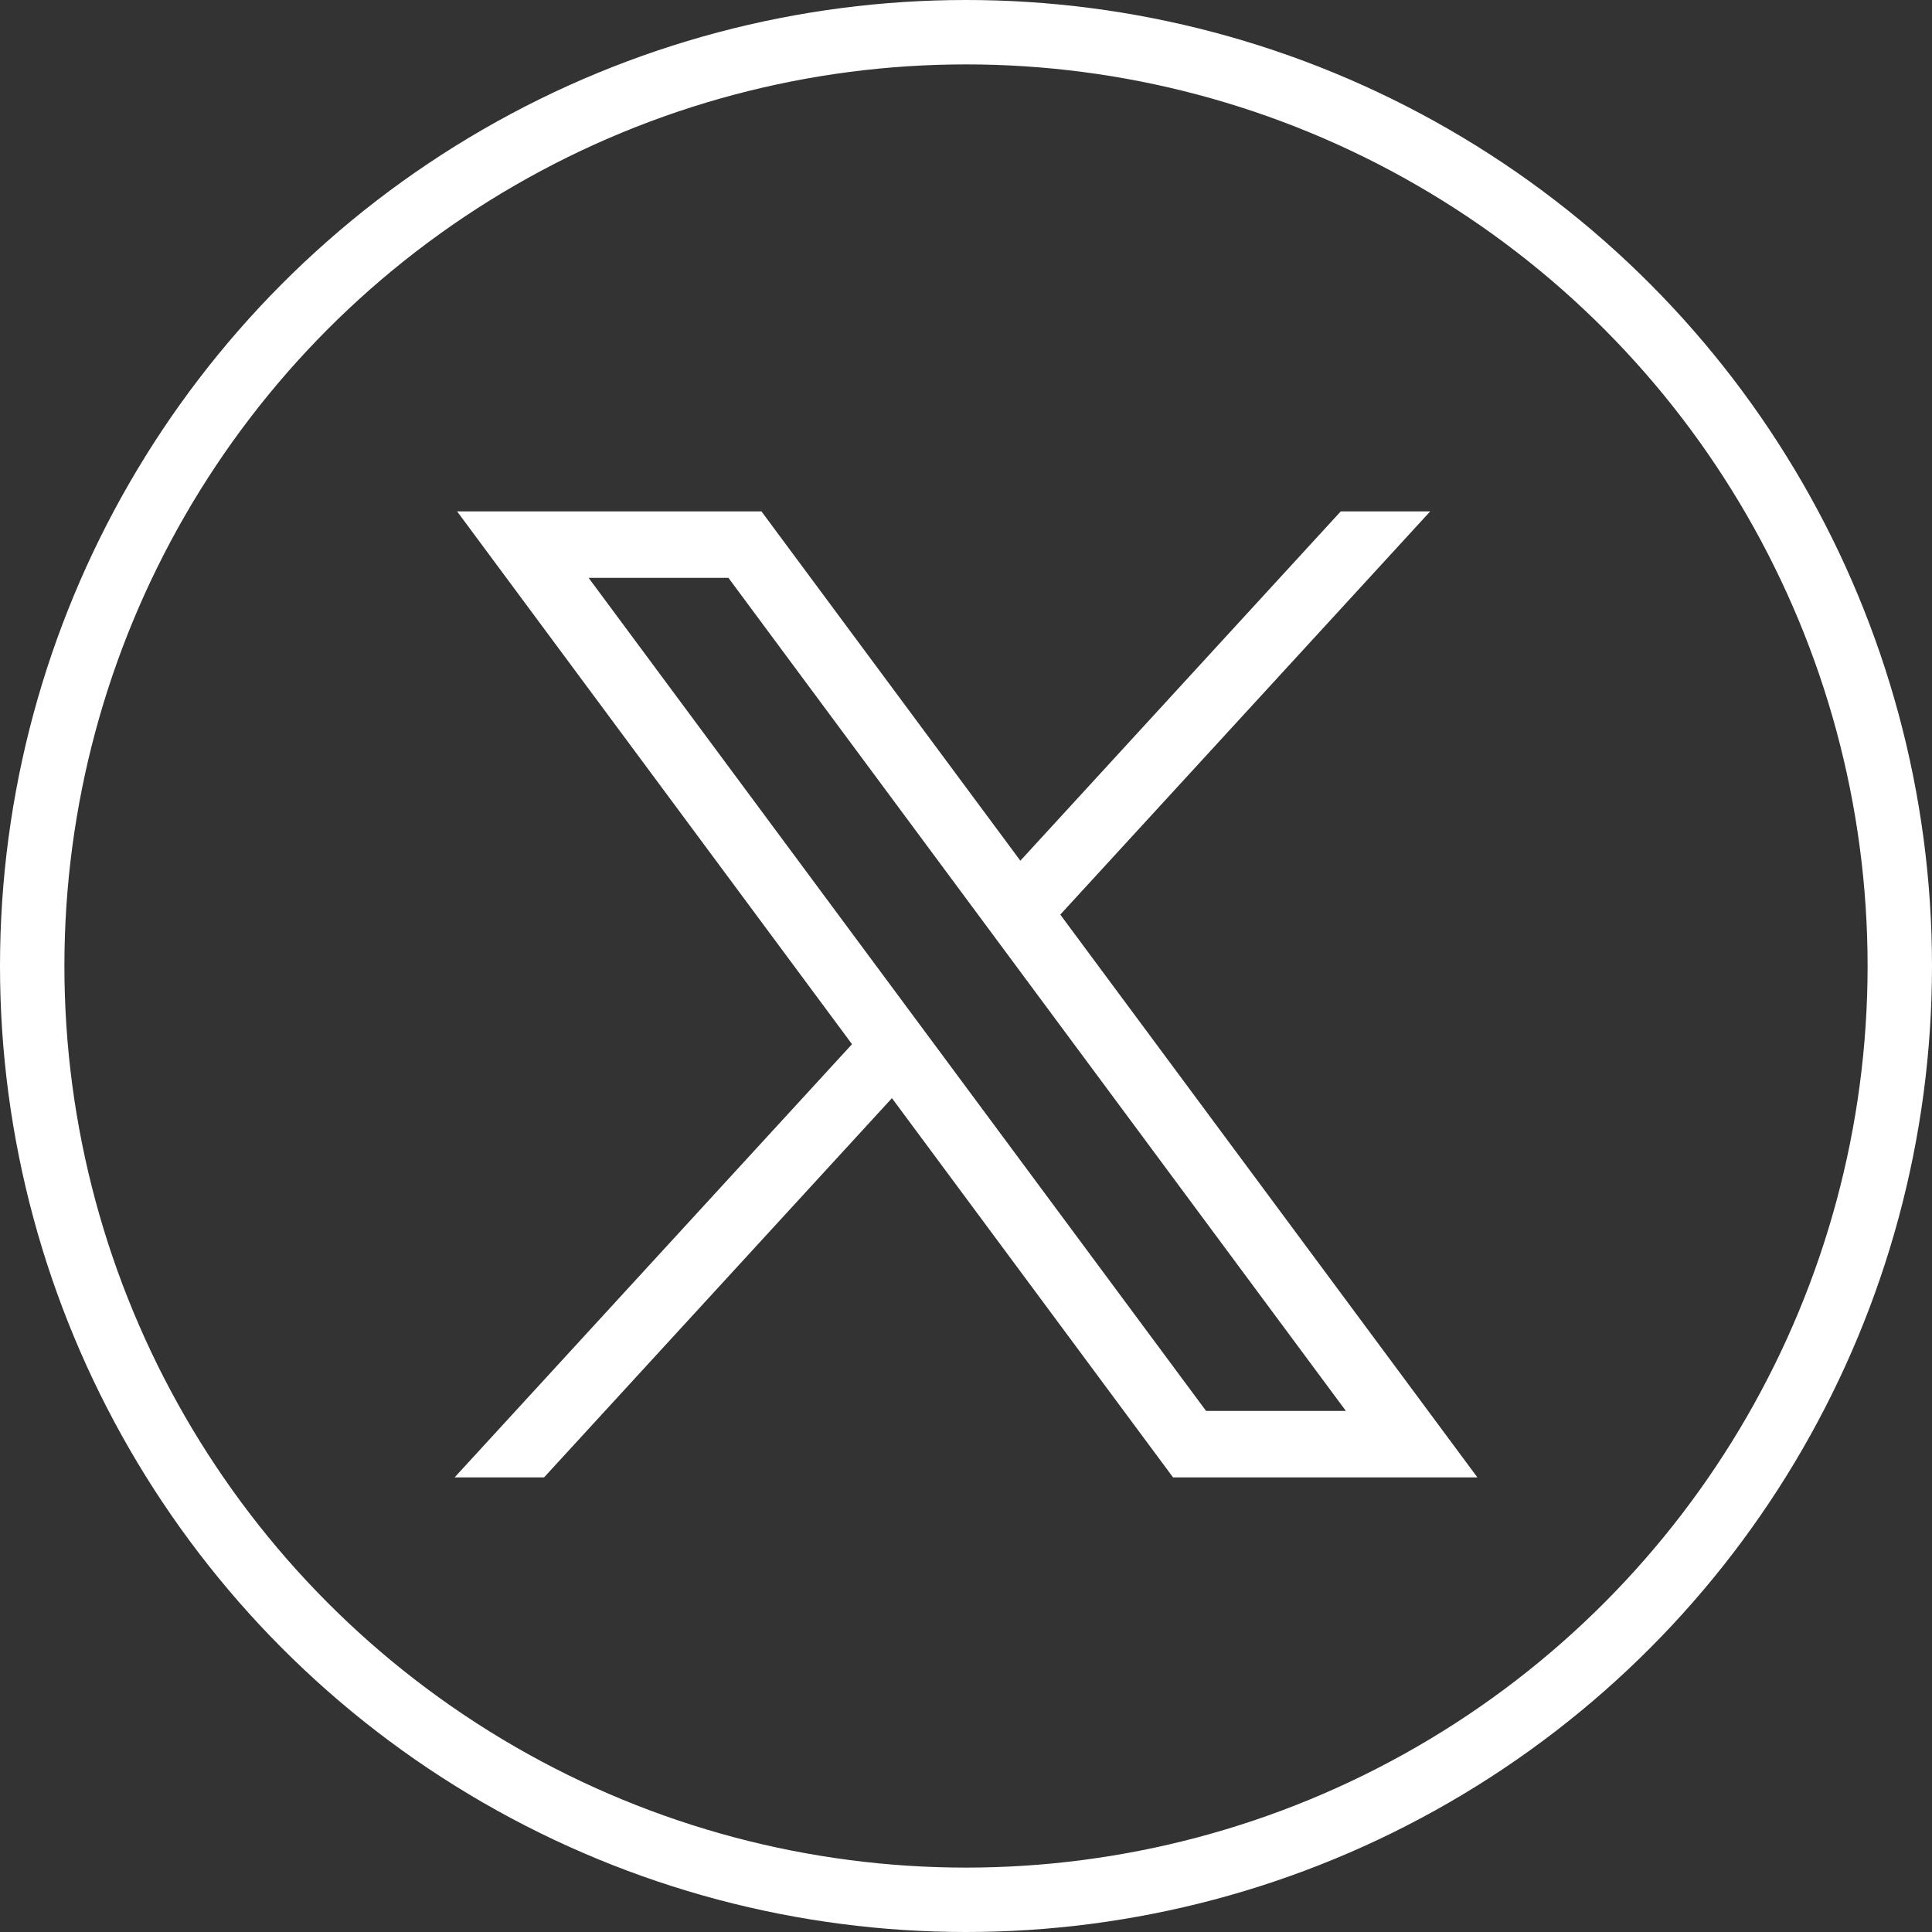
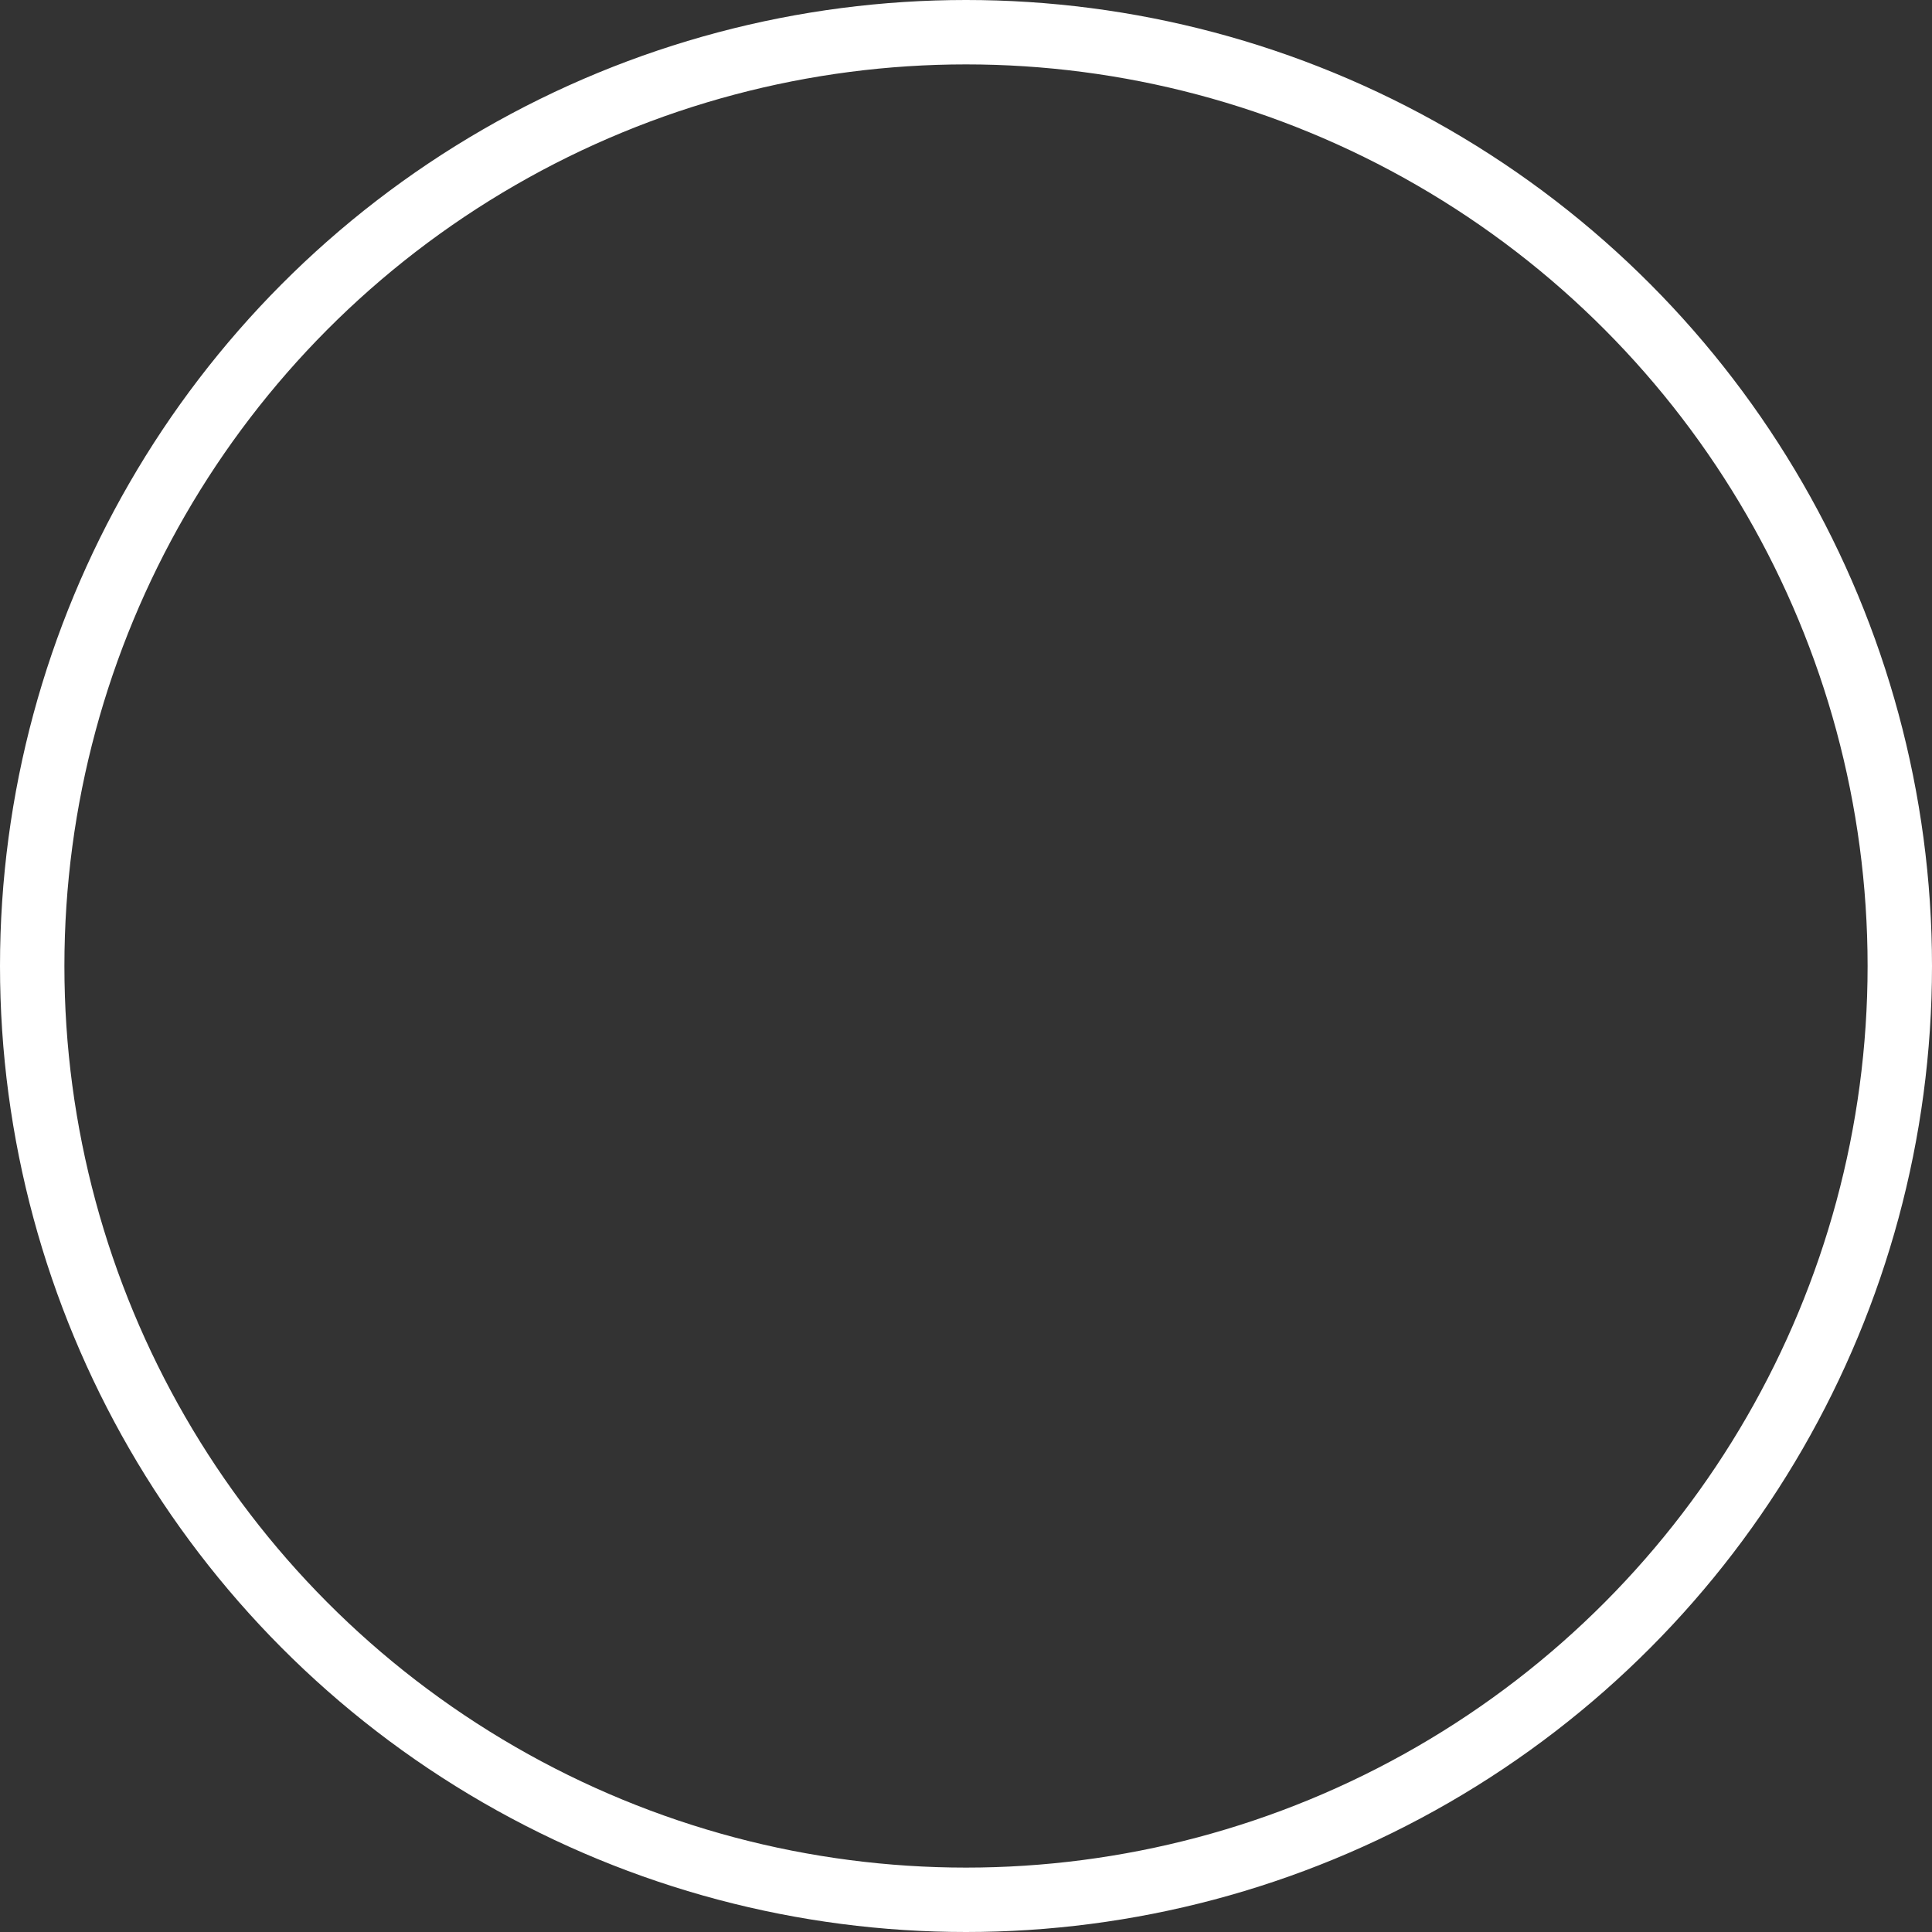
<svg xmlns="http://www.w3.org/2000/svg" width="30px" height="30px" viewBox="0 0 30 30" version="1.1">
  <rect x="0" y="0" width="30" height="30" fill="#333333" stroke="none" />
  <title>Group 19</title>
  <g id="Page-2" stroke="none" stroke-width="1" fill="none" fill-rule="evenodd">
    <g id="MacBook-Pro-14&quot;-Copy-9" transform="translate(-75, -909)">
      <g id="Group-19" transform="translate(75, 909)">
        <circle id="Oval-Copy" stroke="#ffffff" cx="15" cy="15" r="14.5" />
        <g id="twitter-x-seeklogo.com-4" transform="translate(7.059, 7.941)" fill="#ffffff" fill-rule="nonzero">
          <g id="layer1">
-             <path d="M0.039,0 L6.171,8.273 L0,15 L1.389,15 L6.791,9.111 L11.156,15 L15.882,15 L9.405,6.261 L15.149,0 L13.76,0 L8.785,5.424 L4.765,0 L0.039,0 Z M2.081,1.032 L4.252,1.032 L13.84,13.968 L11.669,13.968 L2.081,1.032 Z" id="path1009" />
-           </g>
+             </g>
        </g>
      </g>
    </g>
  </g>
</svg>